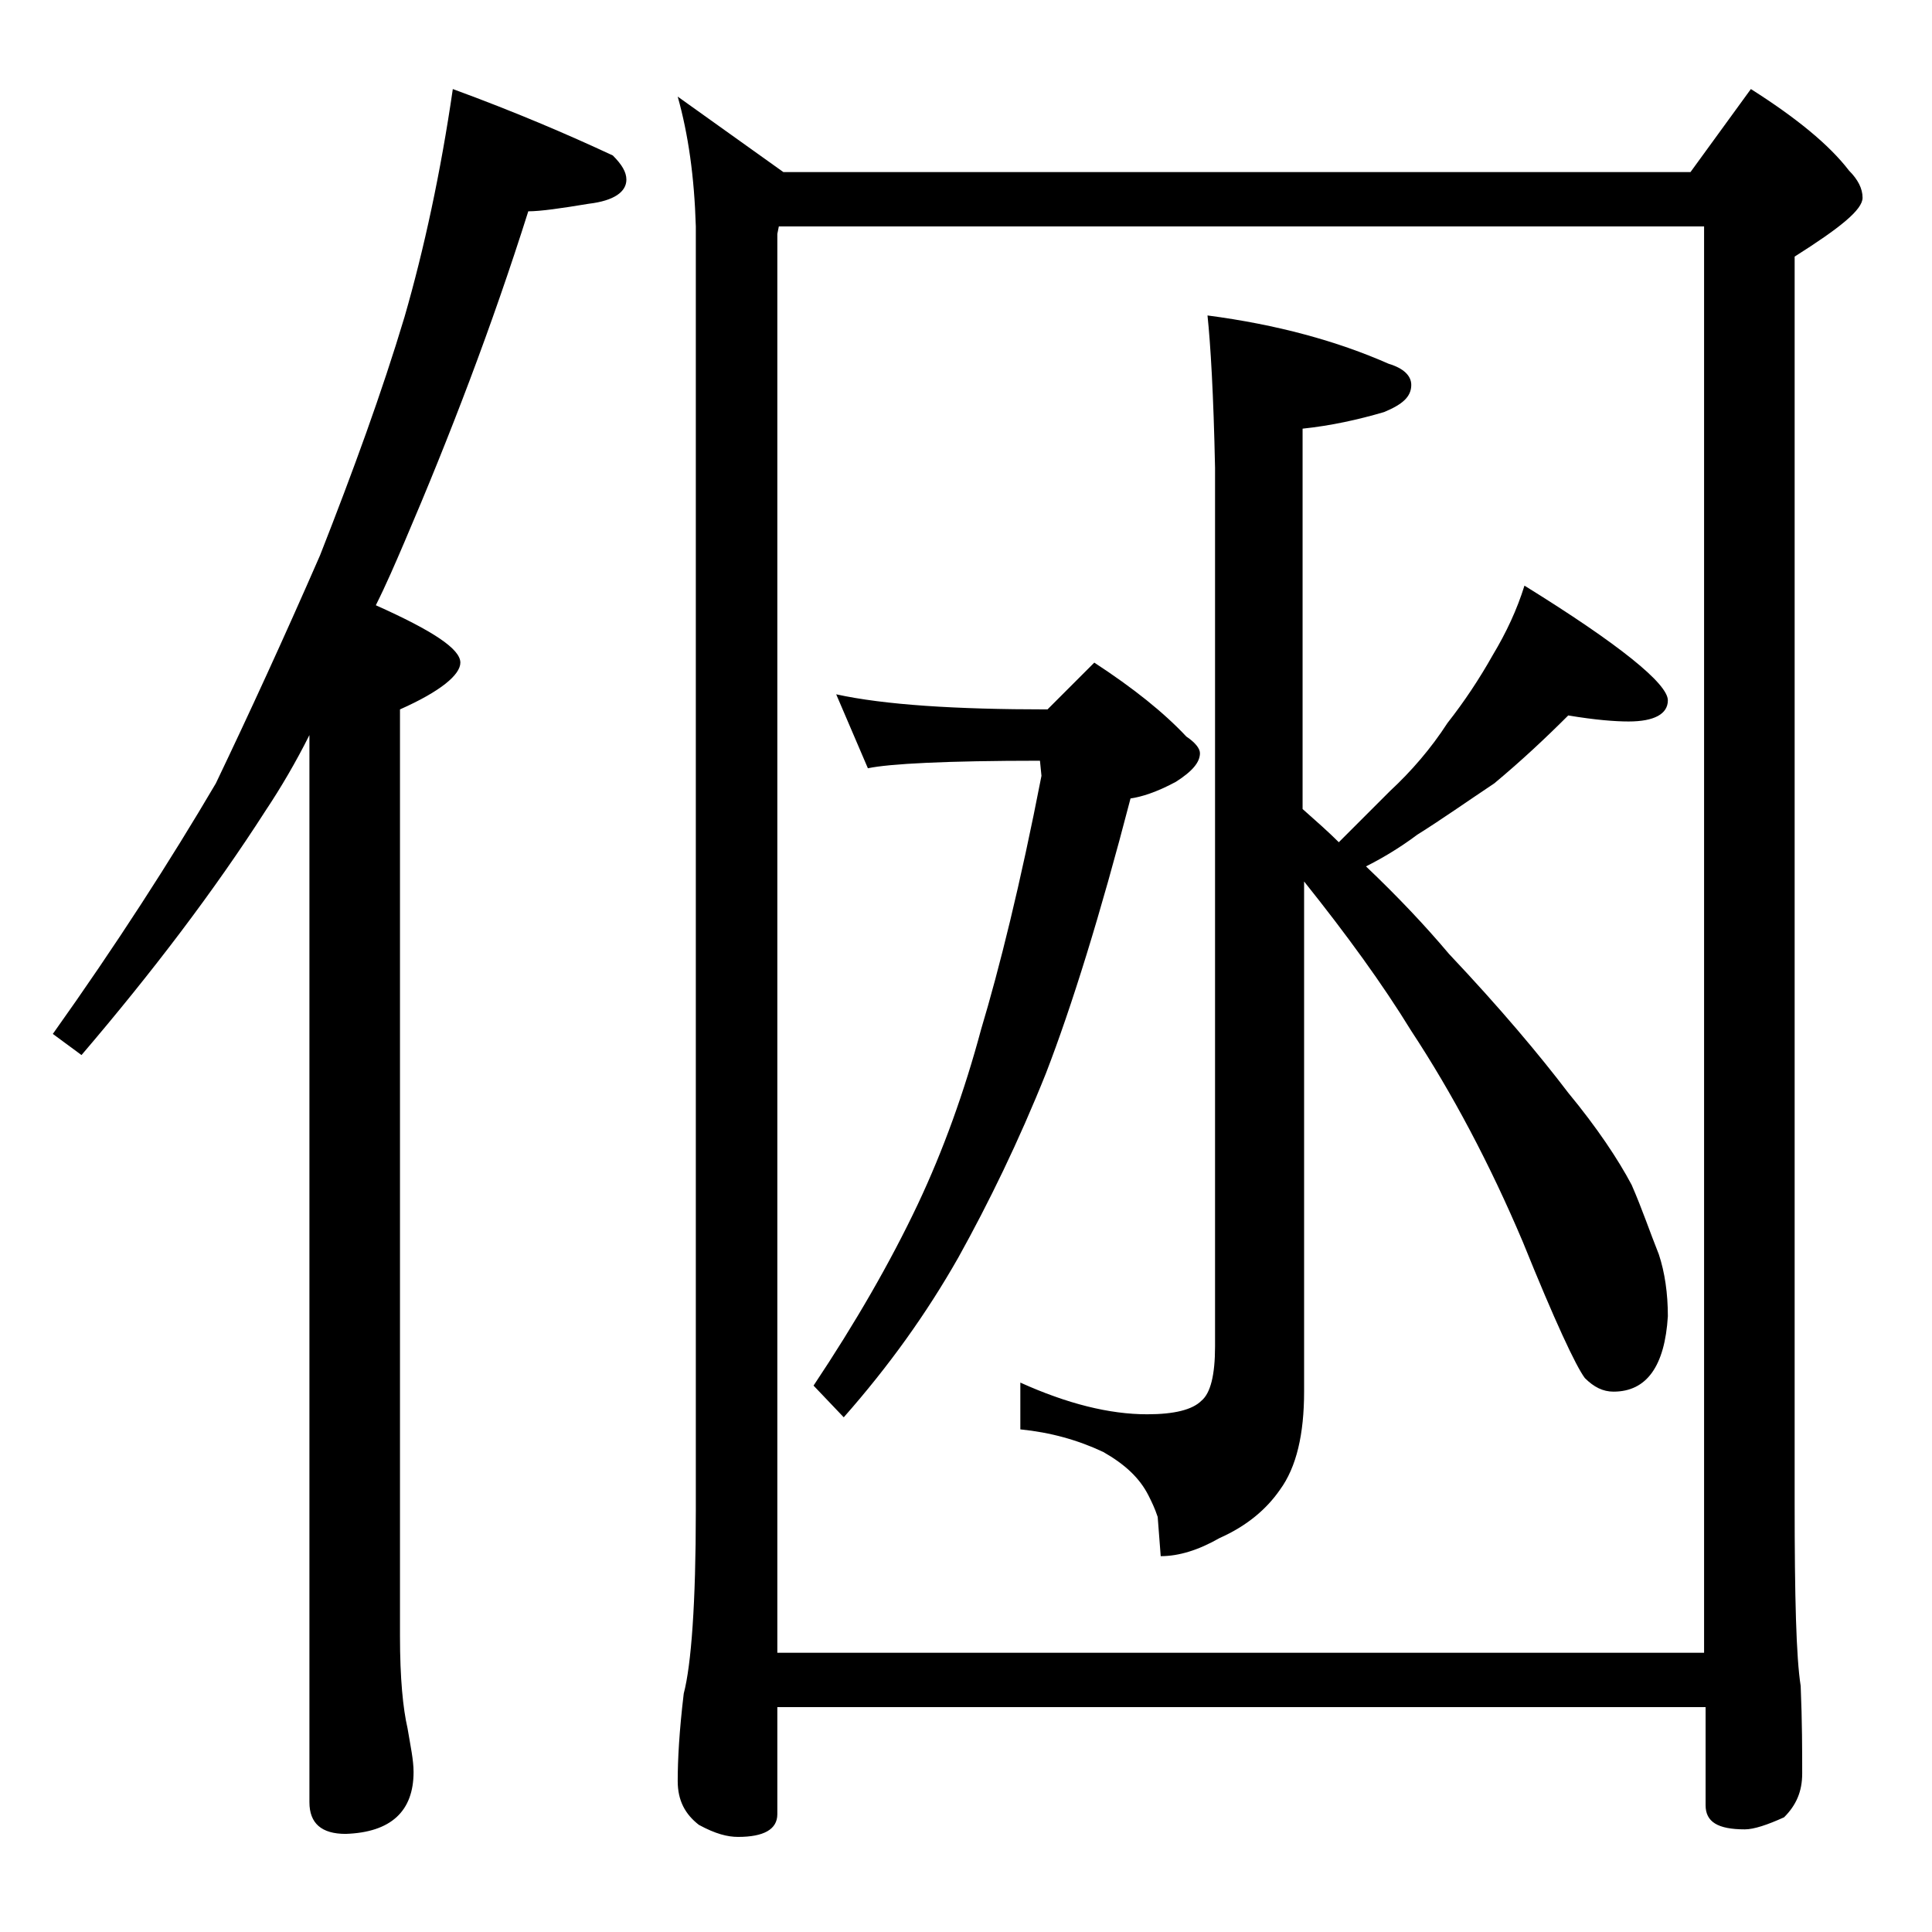
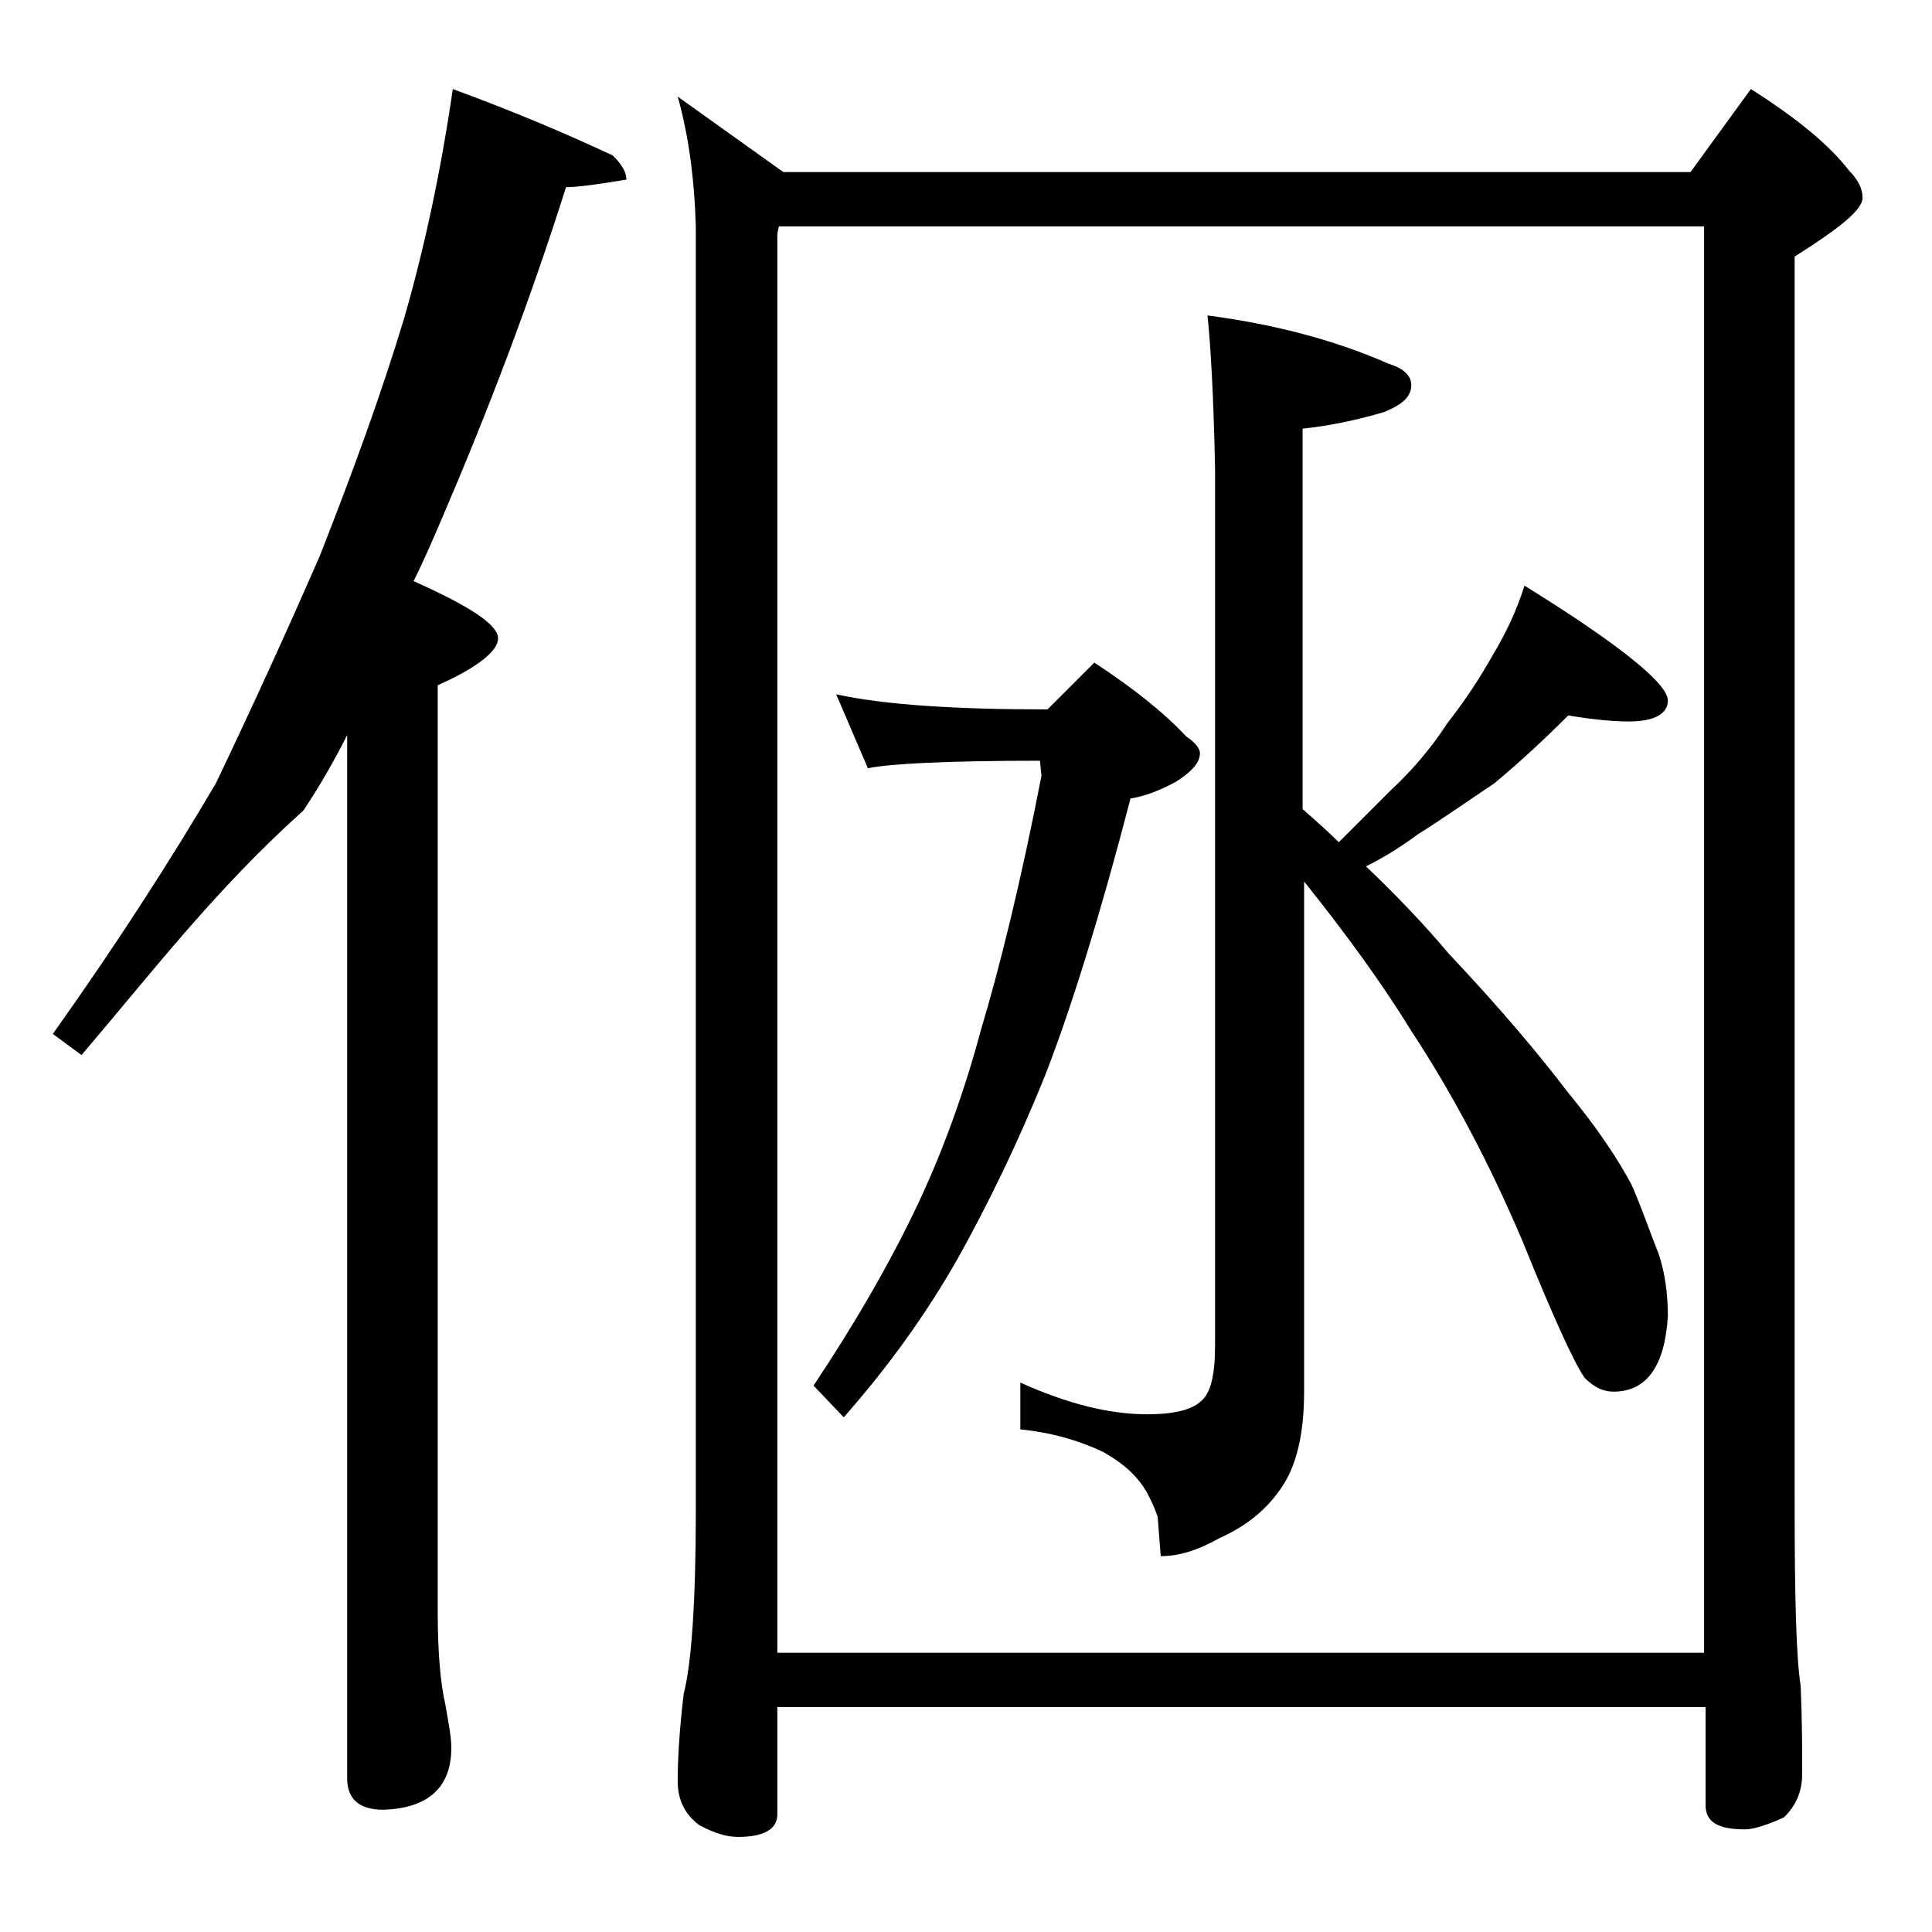
<svg xmlns="http://www.w3.org/2000/svg" version="1.1" id="Layer_1" x="0px" y="0px" viewBox="0 0 128 128" enable-background="new 0 0 128 128" xml:space="preserve">
-   <path d="M30,5.9c4.1,1.5,7.6,3,10.6,4.4c0.6,0.6,0.9,1.1,0.9,1.6c0,0.8-0.8,1.4-2.5,1.6c-1.8,0.3-3.2,0.5-4,0.5  c-2.4,7.6-5.2,14.9-8.2,21.9c-0.6,1.4-1.2,2.8-1.9,4.2c3.8,1.7,5.6,2.9,5.6,3.8c0,0.8-1.3,1.9-4,3.1v61.4c0,2.8,0.2,4.8,0.5,6.1  c0.2,1.2,0.4,2.1,0.4,2.9c0,2.6-1.5,4-4.5,4.1c-1.6,0-2.4-0.7-2.4-2.1V48.7c-0.9,1.8-1.9,3.5-2.9,5C14.2,59,10.1,64.4,5.4,69.9  l-1.9-1.4c4.2-5.9,7.8-11.5,10.8-16.6c2.2-4.6,4.5-9.6,6.9-15.1c2.2-5.6,4.1-10.8,5.6-15.8C28.1,16.5,29.2,11.4,30,5.9z M44.9,6.4  l7,5H112l4-5.5c3,1.9,5.2,3.7,6.5,5.4c0.6,0.6,0.9,1.2,0.9,1.8c0,0.8-1.5,2-4.5,3.9v82.6c0,6.2,0.1,10.2,0.4,12.1  c0.1,2.4,0.1,4.3,0.1,5.8c0,1.2-0.4,2.1-1.2,2.9c-1.1,0.5-2,0.8-2.6,0.8c-1.8,0-2.6-0.5-2.6-1.6v-6.5H51.5v7.1c0,1-0.9,1.5-2.6,1.5  c-0.7,0-1.5-0.2-2.6-0.8c-0.9-0.7-1.4-1.6-1.4-2.9c0-1.4,0.1-3.3,0.4-5.8c0.5-1.9,0.8-6,0.8-12.1V15C46,11.7,45.6,8.9,44.9,6.4z   M51.5,109.5h61.4V15H51.6l-0.1,0.5V109.5z M55.4,46c3.2,0.7,7.9,1,14,1l3.1-3.1c2.6,1.7,4.6,3.3,6.1,4.9c0.6,0.4,0.9,0.8,0.9,1.1  c0,0.6-0.5,1.2-1.6,1.9c-1.3,0.7-2.3,1-3,1.1c-2,7.7-3.9,13.8-5.6,18.2c-1.8,4.5-3.8,8.6-5.8,12.2c-2.1,3.7-4.6,7.2-7.6,10.6l-2-2.1  c2.8-4.2,5.1-8.2,6.9-12c1.7-3.6,3.1-7.5,4.2-11.6c1.2-4,2.6-9.6,4-16.8l-0.1-1c-6.2,0-10,0.2-11.4,0.5L55.4,46z M80,20.9  c4.6,0.6,8.6,1.7,12,3.2c1,0.3,1.5,0.8,1.5,1.4c0,0.8-0.6,1.3-1.8,1.8c-1.7,0.5-3.5,0.9-5.4,1.1v25.2c0.9,0.8,1.7,1.5,2.4,2.2  c1.3-1.3,2.5-2.5,3.4-3.4c1.4-1.3,2.7-2.8,3.8-4.5c1.1-1.4,2.1-2.9,3-4.5c0.9-1.5,1.6-3,2.1-4.6c6.3,3.9,9.5,6.5,9.5,7.6  c0,0.9-0.9,1.4-2.6,1.4c-0.9,0-2.2-0.1-4-0.4c-1.5,1.5-3.1,3-4.9,4.5c-1.8,1.2-3.5,2.4-5.1,3.4c-1.2,0.9-2.4,1.6-3.4,2.1  c2.1,2,3.9,3.9,5.5,5.8c3.4,3.6,6,6.7,7.9,9.2c1.9,2.3,3.3,4.4,4.2,6.1c0.7,1.6,1.2,3.1,1.8,4.6c0.4,1.2,0.6,2.6,0.6,4.1  c-0.2,3.3-1.4,5-3.6,5c-0.7,0-1.3-0.3-1.9-0.9c-0.6-0.8-2-3.8-4.1-9c-2.2-5.2-4.7-9.9-7.4-14c-1.9-3.1-4.3-6.4-7.1-9.9v33.8  c0,2.8-0.5,5-1.6,6.5c-0.9,1.3-2.2,2.4-4,3.2c-1.4,0.8-2.7,1.2-3.9,1.2l-0.2-2.6c-0.2-0.6-0.4-1-0.6-1.4c-0.6-1.2-1.6-2.1-3-2.9  c-1.7-0.8-3.5-1.3-5.5-1.5v-3.1c3.1,1.4,5.9,2.1,8.4,2.1c1.8,0,3-0.3,3.6-0.9c0.6-0.5,0.9-1.7,0.9-3.6V31  C80.4,26.1,80.2,22.8,80,20.9z" />
+   <path d="M30,5.9c4.1,1.5,7.6,3,10.6,4.4c0.6,0.6,0.9,1.1,0.9,1.6c-1.8,0.3-3.2,0.5-4,0.5  c-2.4,7.6-5.2,14.9-8.2,21.9c-0.6,1.4-1.2,2.8-1.9,4.2c3.8,1.7,5.6,2.9,5.6,3.8c0,0.8-1.3,1.9-4,3.1v61.4c0,2.8,0.2,4.8,0.5,6.1  c0.2,1.2,0.4,2.1,0.4,2.9c0,2.6-1.5,4-4.5,4.1c-1.6,0-2.4-0.7-2.4-2.1V48.7c-0.9,1.8-1.9,3.5-2.9,5C14.2,59,10.1,64.4,5.4,69.9  l-1.9-1.4c4.2-5.9,7.8-11.5,10.8-16.6c2.2-4.6,4.5-9.6,6.9-15.1c2.2-5.6,4.1-10.8,5.6-15.8C28.1,16.5,29.2,11.4,30,5.9z M44.9,6.4  l7,5H112l4-5.5c3,1.9,5.2,3.7,6.5,5.4c0.6,0.6,0.9,1.2,0.9,1.8c0,0.8-1.5,2-4.5,3.9v82.6c0,6.2,0.1,10.2,0.4,12.1  c0.1,2.4,0.1,4.3,0.1,5.8c0,1.2-0.4,2.1-1.2,2.9c-1.1,0.5-2,0.8-2.6,0.8c-1.8,0-2.6-0.5-2.6-1.6v-6.5H51.5v7.1c0,1-0.9,1.5-2.6,1.5  c-0.7,0-1.5-0.2-2.6-0.8c-0.9-0.7-1.4-1.6-1.4-2.9c0-1.4,0.1-3.3,0.4-5.8c0.5-1.9,0.8-6,0.8-12.1V15C46,11.7,45.6,8.9,44.9,6.4z   M51.5,109.5h61.4V15H51.6l-0.1,0.5V109.5z M55.4,46c3.2,0.7,7.9,1,14,1l3.1-3.1c2.6,1.7,4.6,3.3,6.1,4.9c0.6,0.4,0.9,0.8,0.9,1.1  c0,0.6-0.5,1.2-1.6,1.9c-1.3,0.7-2.3,1-3,1.1c-2,7.7-3.9,13.8-5.6,18.2c-1.8,4.5-3.8,8.6-5.8,12.2c-2.1,3.7-4.6,7.2-7.6,10.6l-2-2.1  c2.8-4.2,5.1-8.2,6.9-12c1.7-3.6,3.1-7.5,4.2-11.6c1.2-4,2.6-9.6,4-16.8l-0.1-1c-6.2,0-10,0.2-11.4,0.5L55.4,46z M80,20.9  c4.6,0.6,8.6,1.7,12,3.2c1,0.3,1.5,0.8,1.5,1.4c0,0.8-0.6,1.3-1.8,1.8c-1.7,0.5-3.5,0.9-5.4,1.1v25.2c0.9,0.8,1.7,1.5,2.4,2.2  c1.3-1.3,2.5-2.5,3.4-3.4c1.4-1.3,2.7-2.8,3.8-4.5c1.1-1.4,2.1-2.9,3-4.5c0.9-1.5,1.6-3,2.1-4.6c6.3,3.9,9.5,6.5,9.5,7.6  c0,0.9-0.9,1.4-2.6,1.4c-0.9,0-2.2-0.1-4-0.4c-1.5,1.5-3.1,3-4.9,4.5c-1.8,1.2-3.5,2.4-5.1,3.4c-1.2,0.9-2.4,1.6-3.4,2.1  c2.1,2,3.9,3.9,5.5,5.8c3.4,3.6,6,6.7,7.9,9.2c1.9,2.3,3.3,4.4,4.2,6.1c0.7,1.6,1.2,3.1,1.8,4.6c0.4,1.2,0.6,2.6,0.6,4.1  c-0.2,3.3-1.4,5-3.6,5c-0.7,0-1.3-0.3-1.9-0.9c-0.6-0.8-2-3.8-4.1-9c-2.2-5.2-4.7-9.9-7.4-14c-1.9-3.1-4.3-6.4-7.1-9.9v33.8  c0,2.8-0.5,5-1.6,6.5c-0.9,1.3-2.2,2.4-4,3.2c-1.4,0.8-2.7,1.2-3.9,1.2l-0.2-2.6c-0.2-0.6-0.4-1-0.6-1.4c-0.6-1.2-1.6-2.1-3-2.9  c-1.7-0.8-3.5-1.3-5.5-1.5v-3.1c3.1,1.4,5.9,2.1,8.4,2.1c1.8,0,3-0.3,3.6-0.9c0.6-0.5,0.9-1.7,0.9-3.6V31  C80.4,26.1,80.2,22.8,80,20.9z" />
</svg>